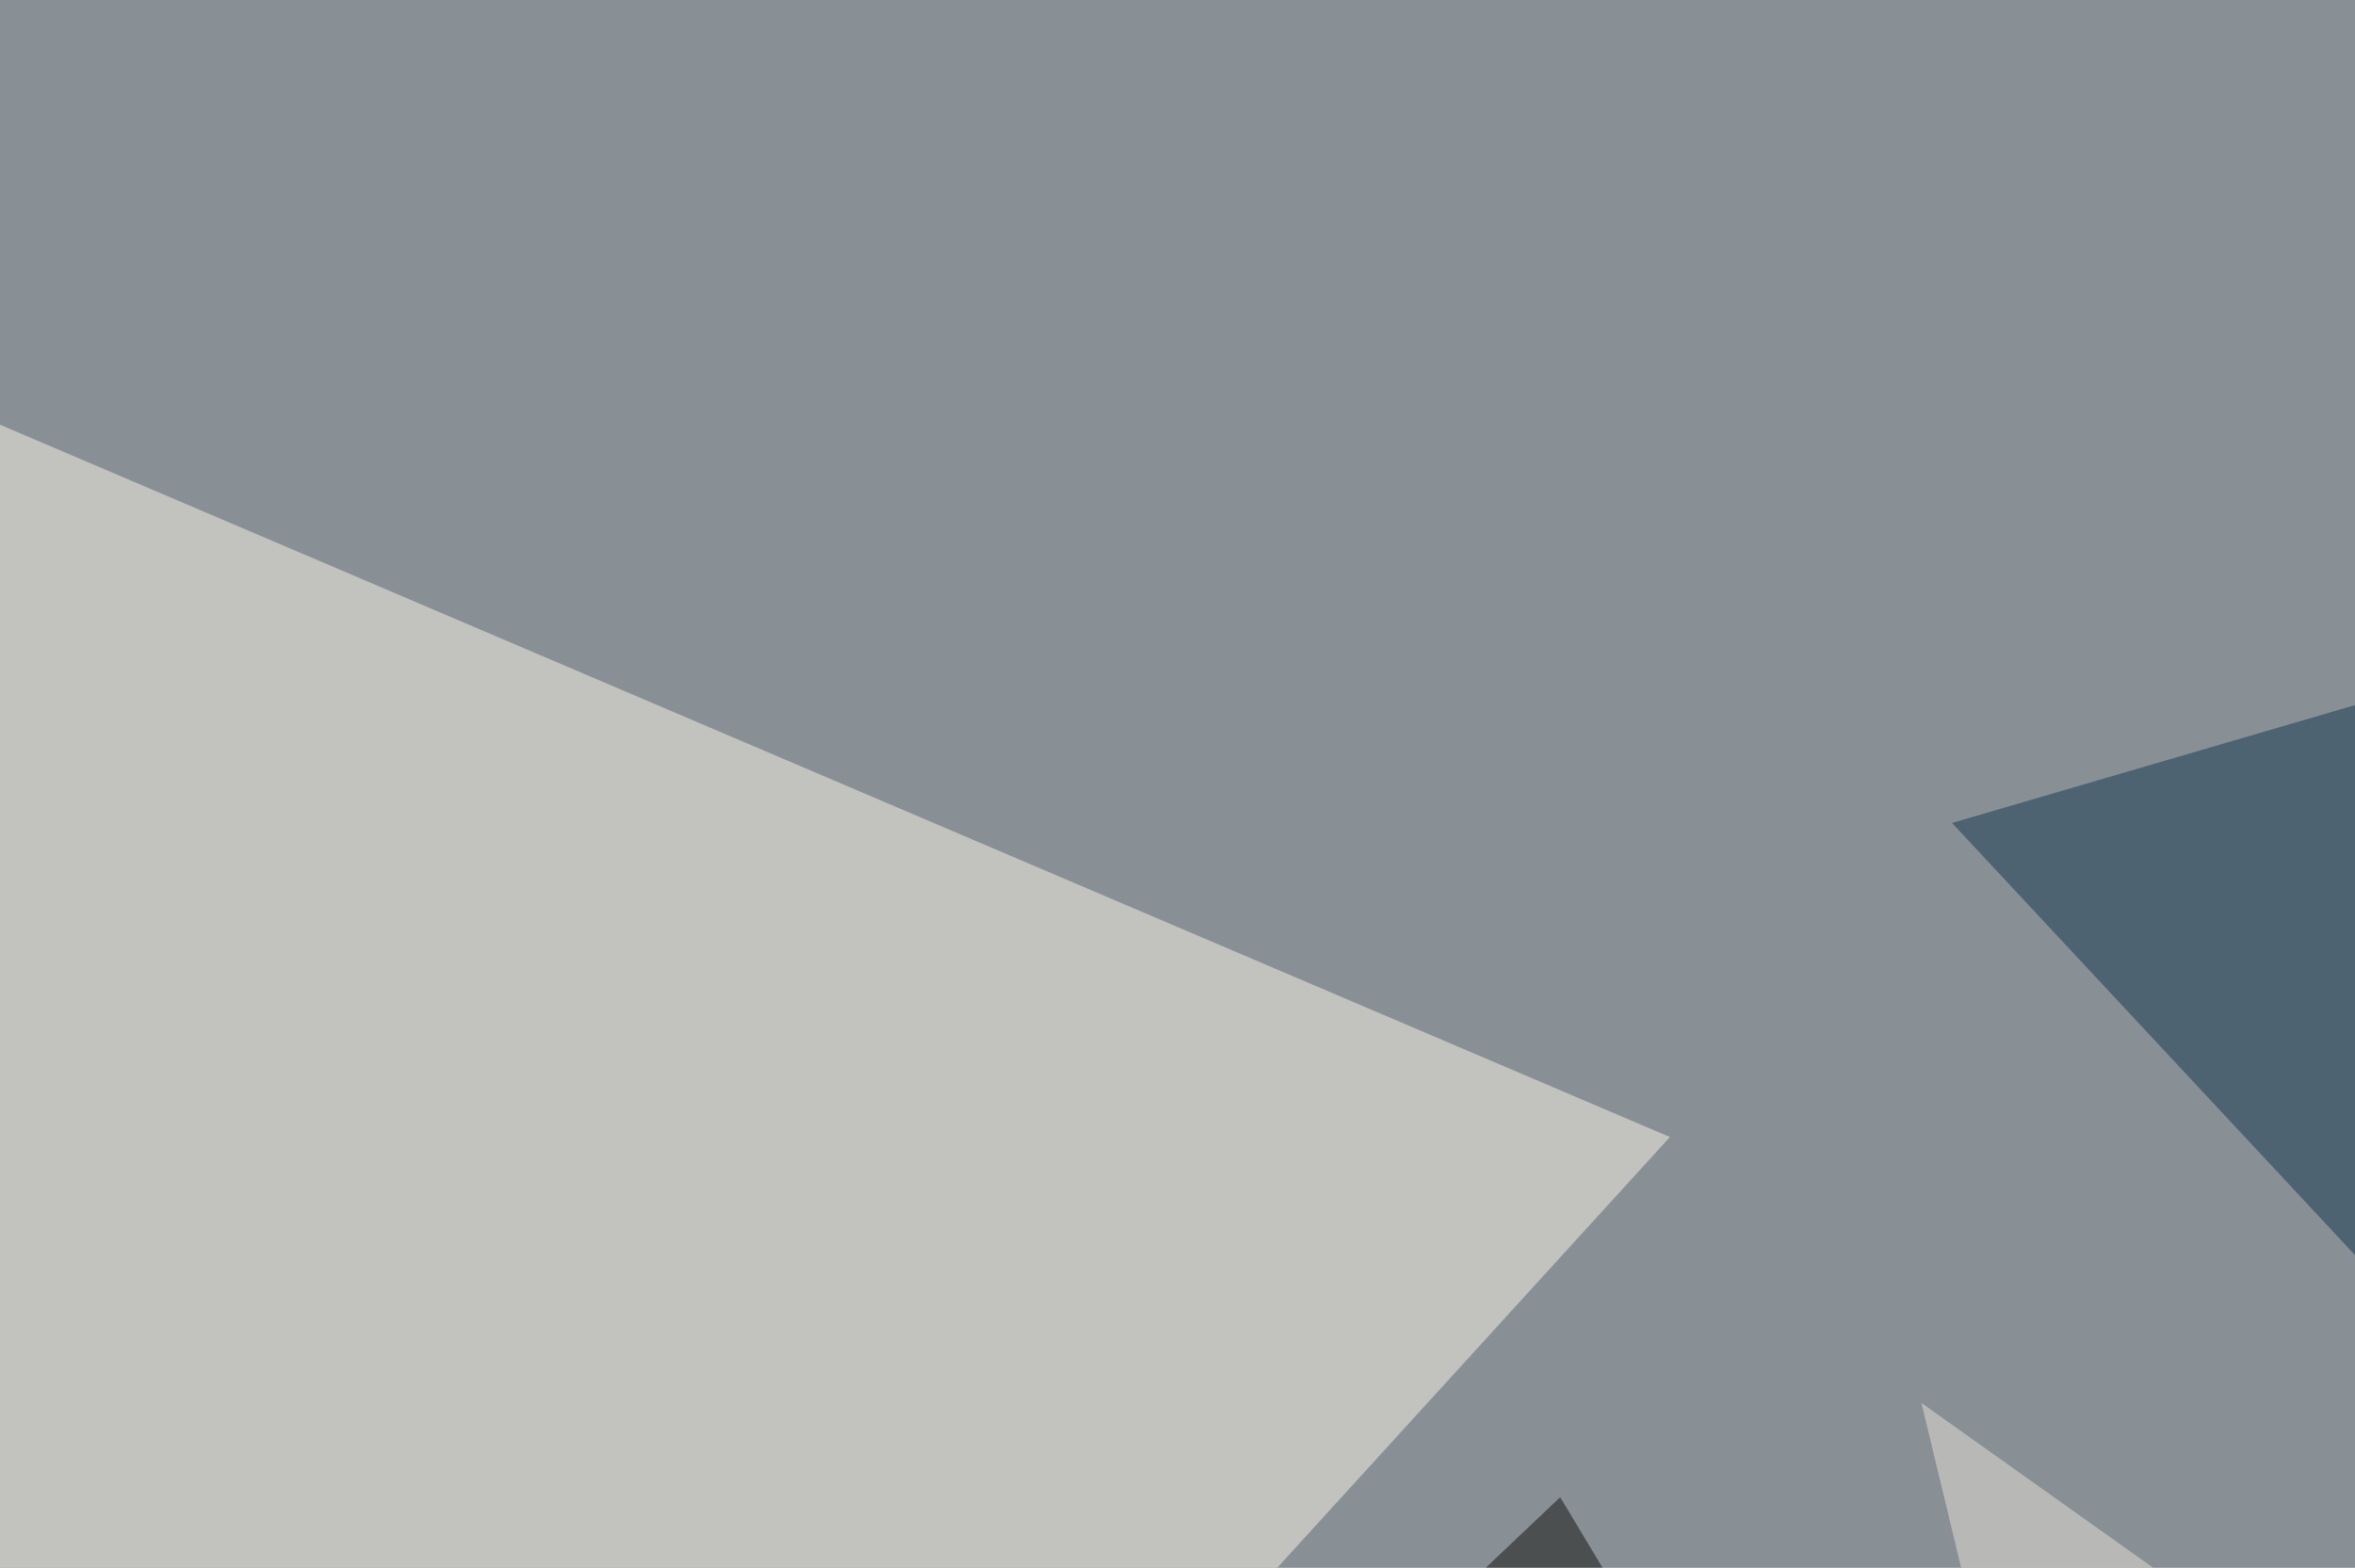
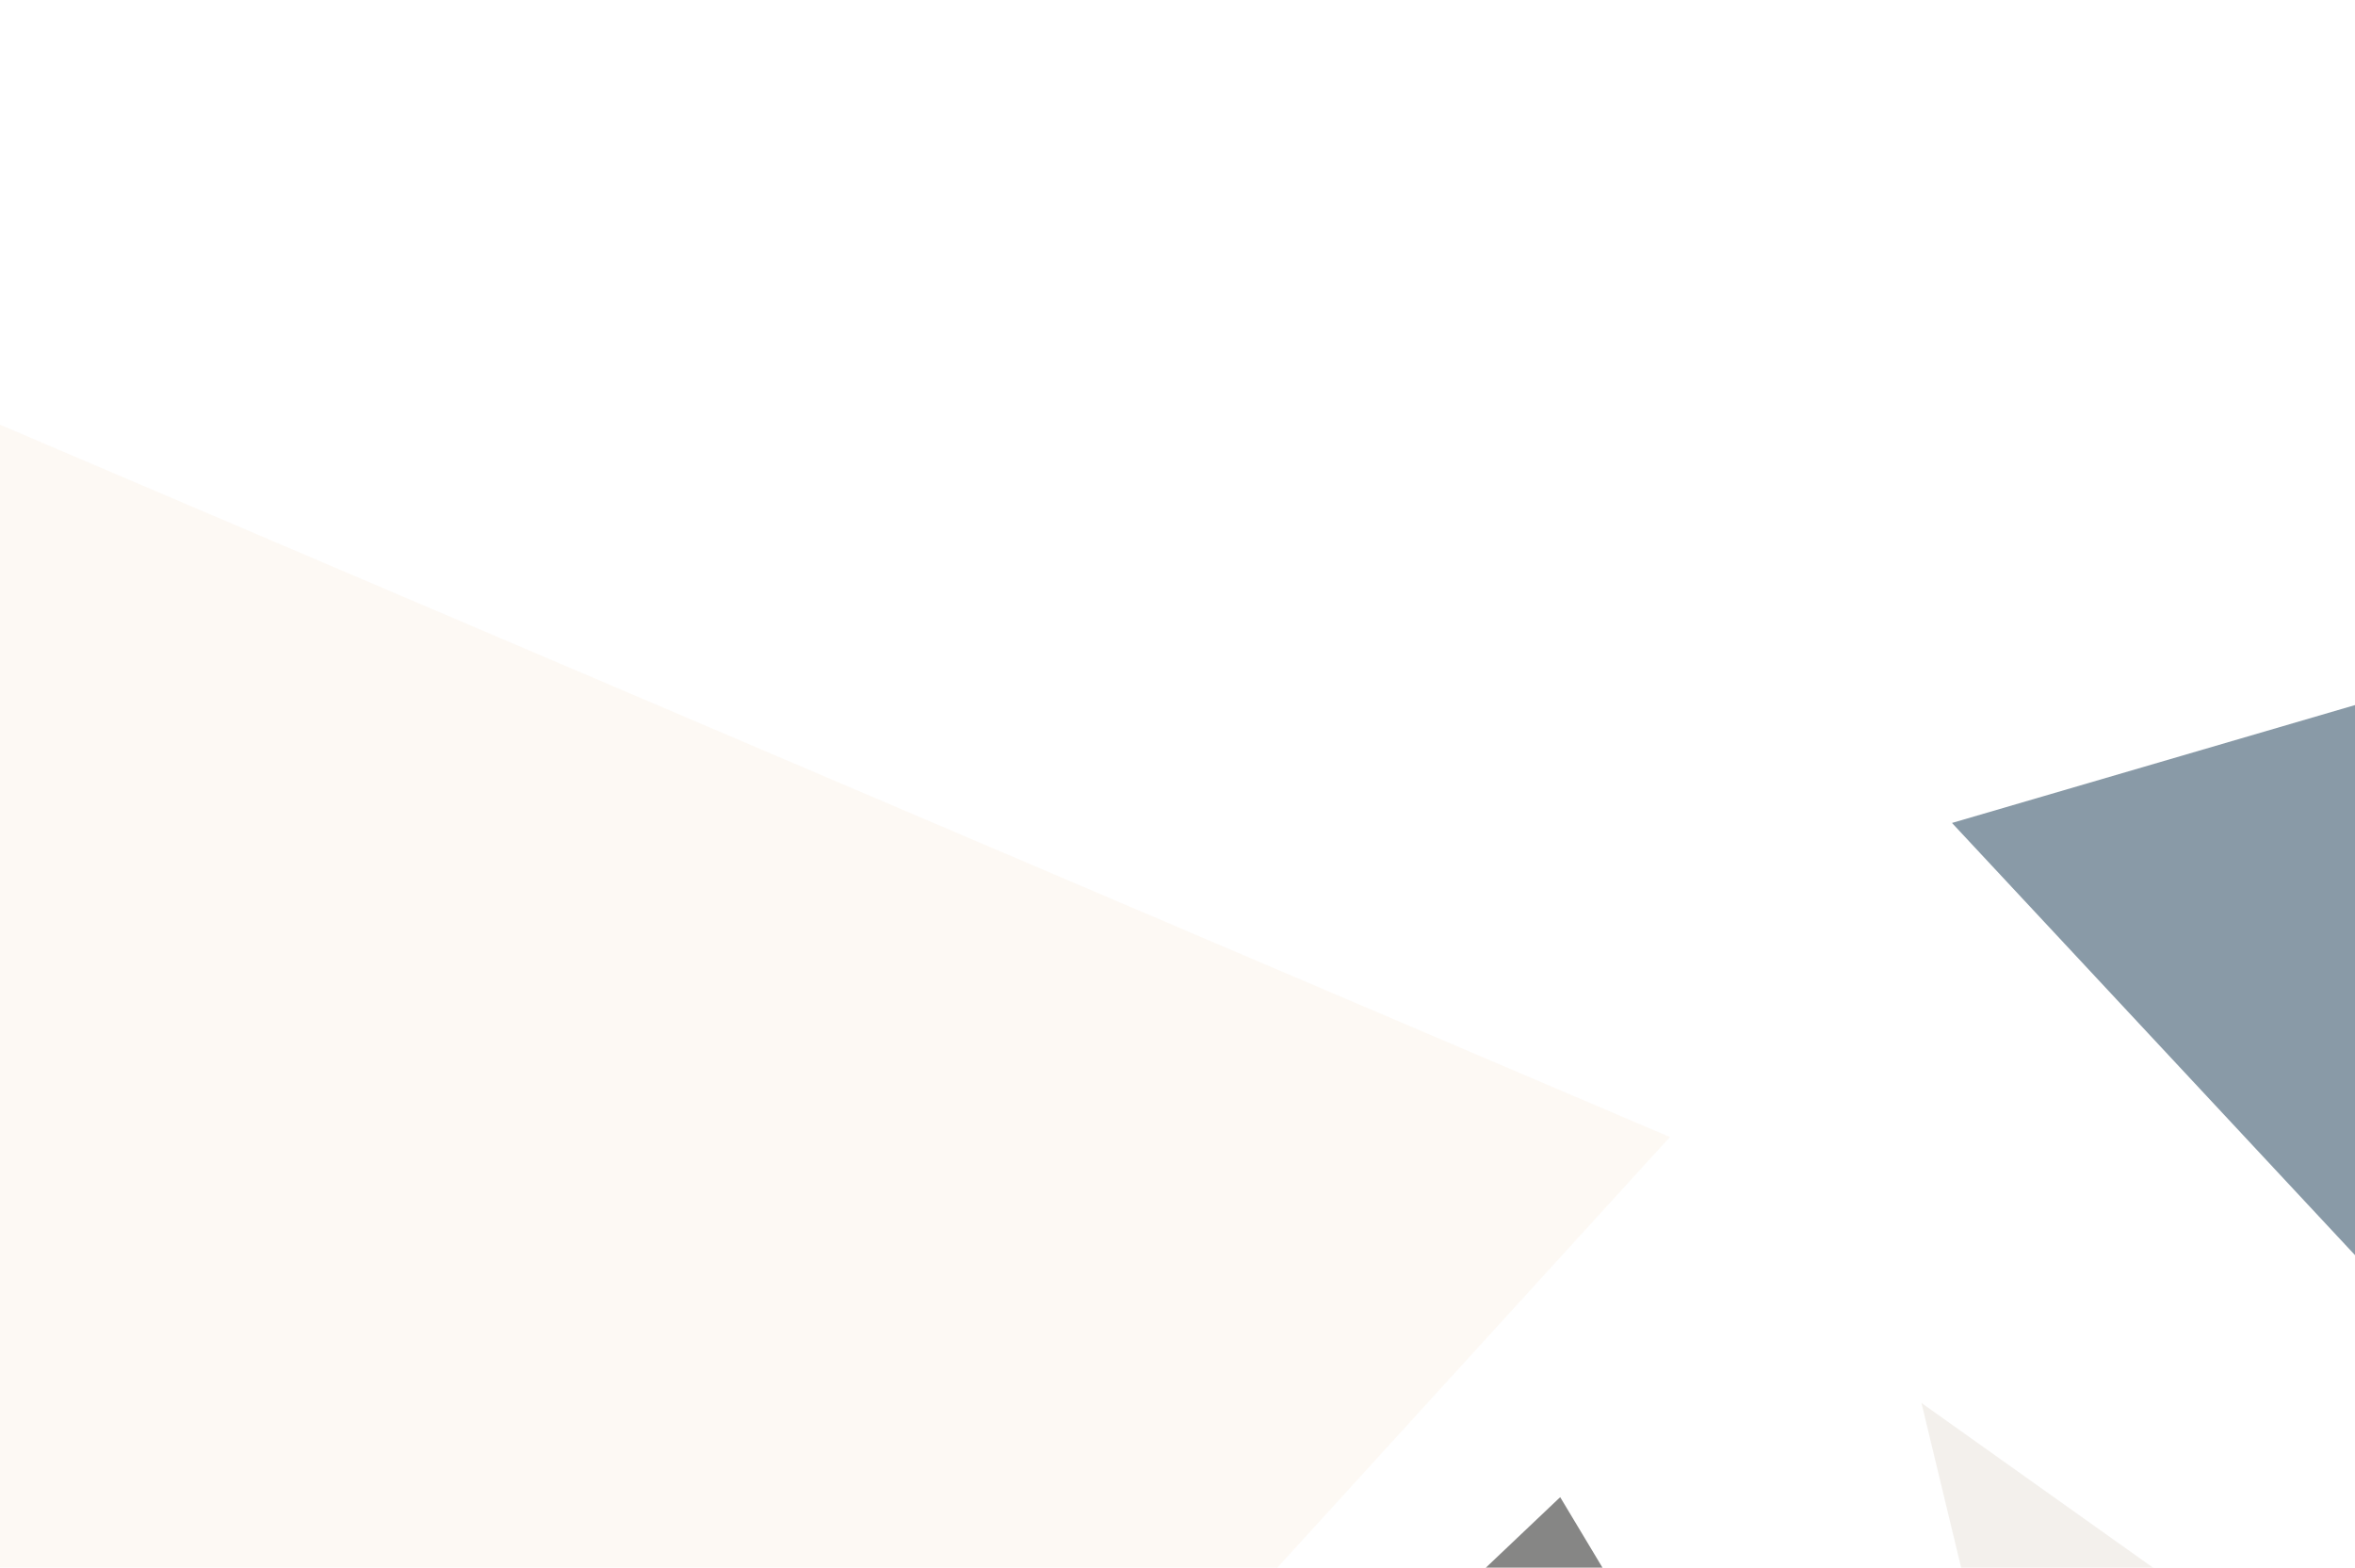
<svg xmlns="http://www.w3.org/2000/svg" width="440" height="293">
  <filter id="a">
    <feGaussianBlur stdDeviation="55" />
  </filter>
-   <rect width="100%" height="100%" fill="#899095" />
  <g filter="url(#a)">
    <g fill-opacity=".5">
      <path fill="#143651" d="M364.7 153.8l430.7-126L728 543.5z" />
      <path fill="#fdf4eb" d="M-45.4 60L312 212.5l-301.7 331z" />
      <path fill="#e8e3db" d="M754.4 543.5l-334-26.4L359 262.2z" />
      <path fill="#0f0e0c" d="M449.7 543.5L291.5 279.8l-58.6 55.6z" />
    </g>
  </g>
</svg>